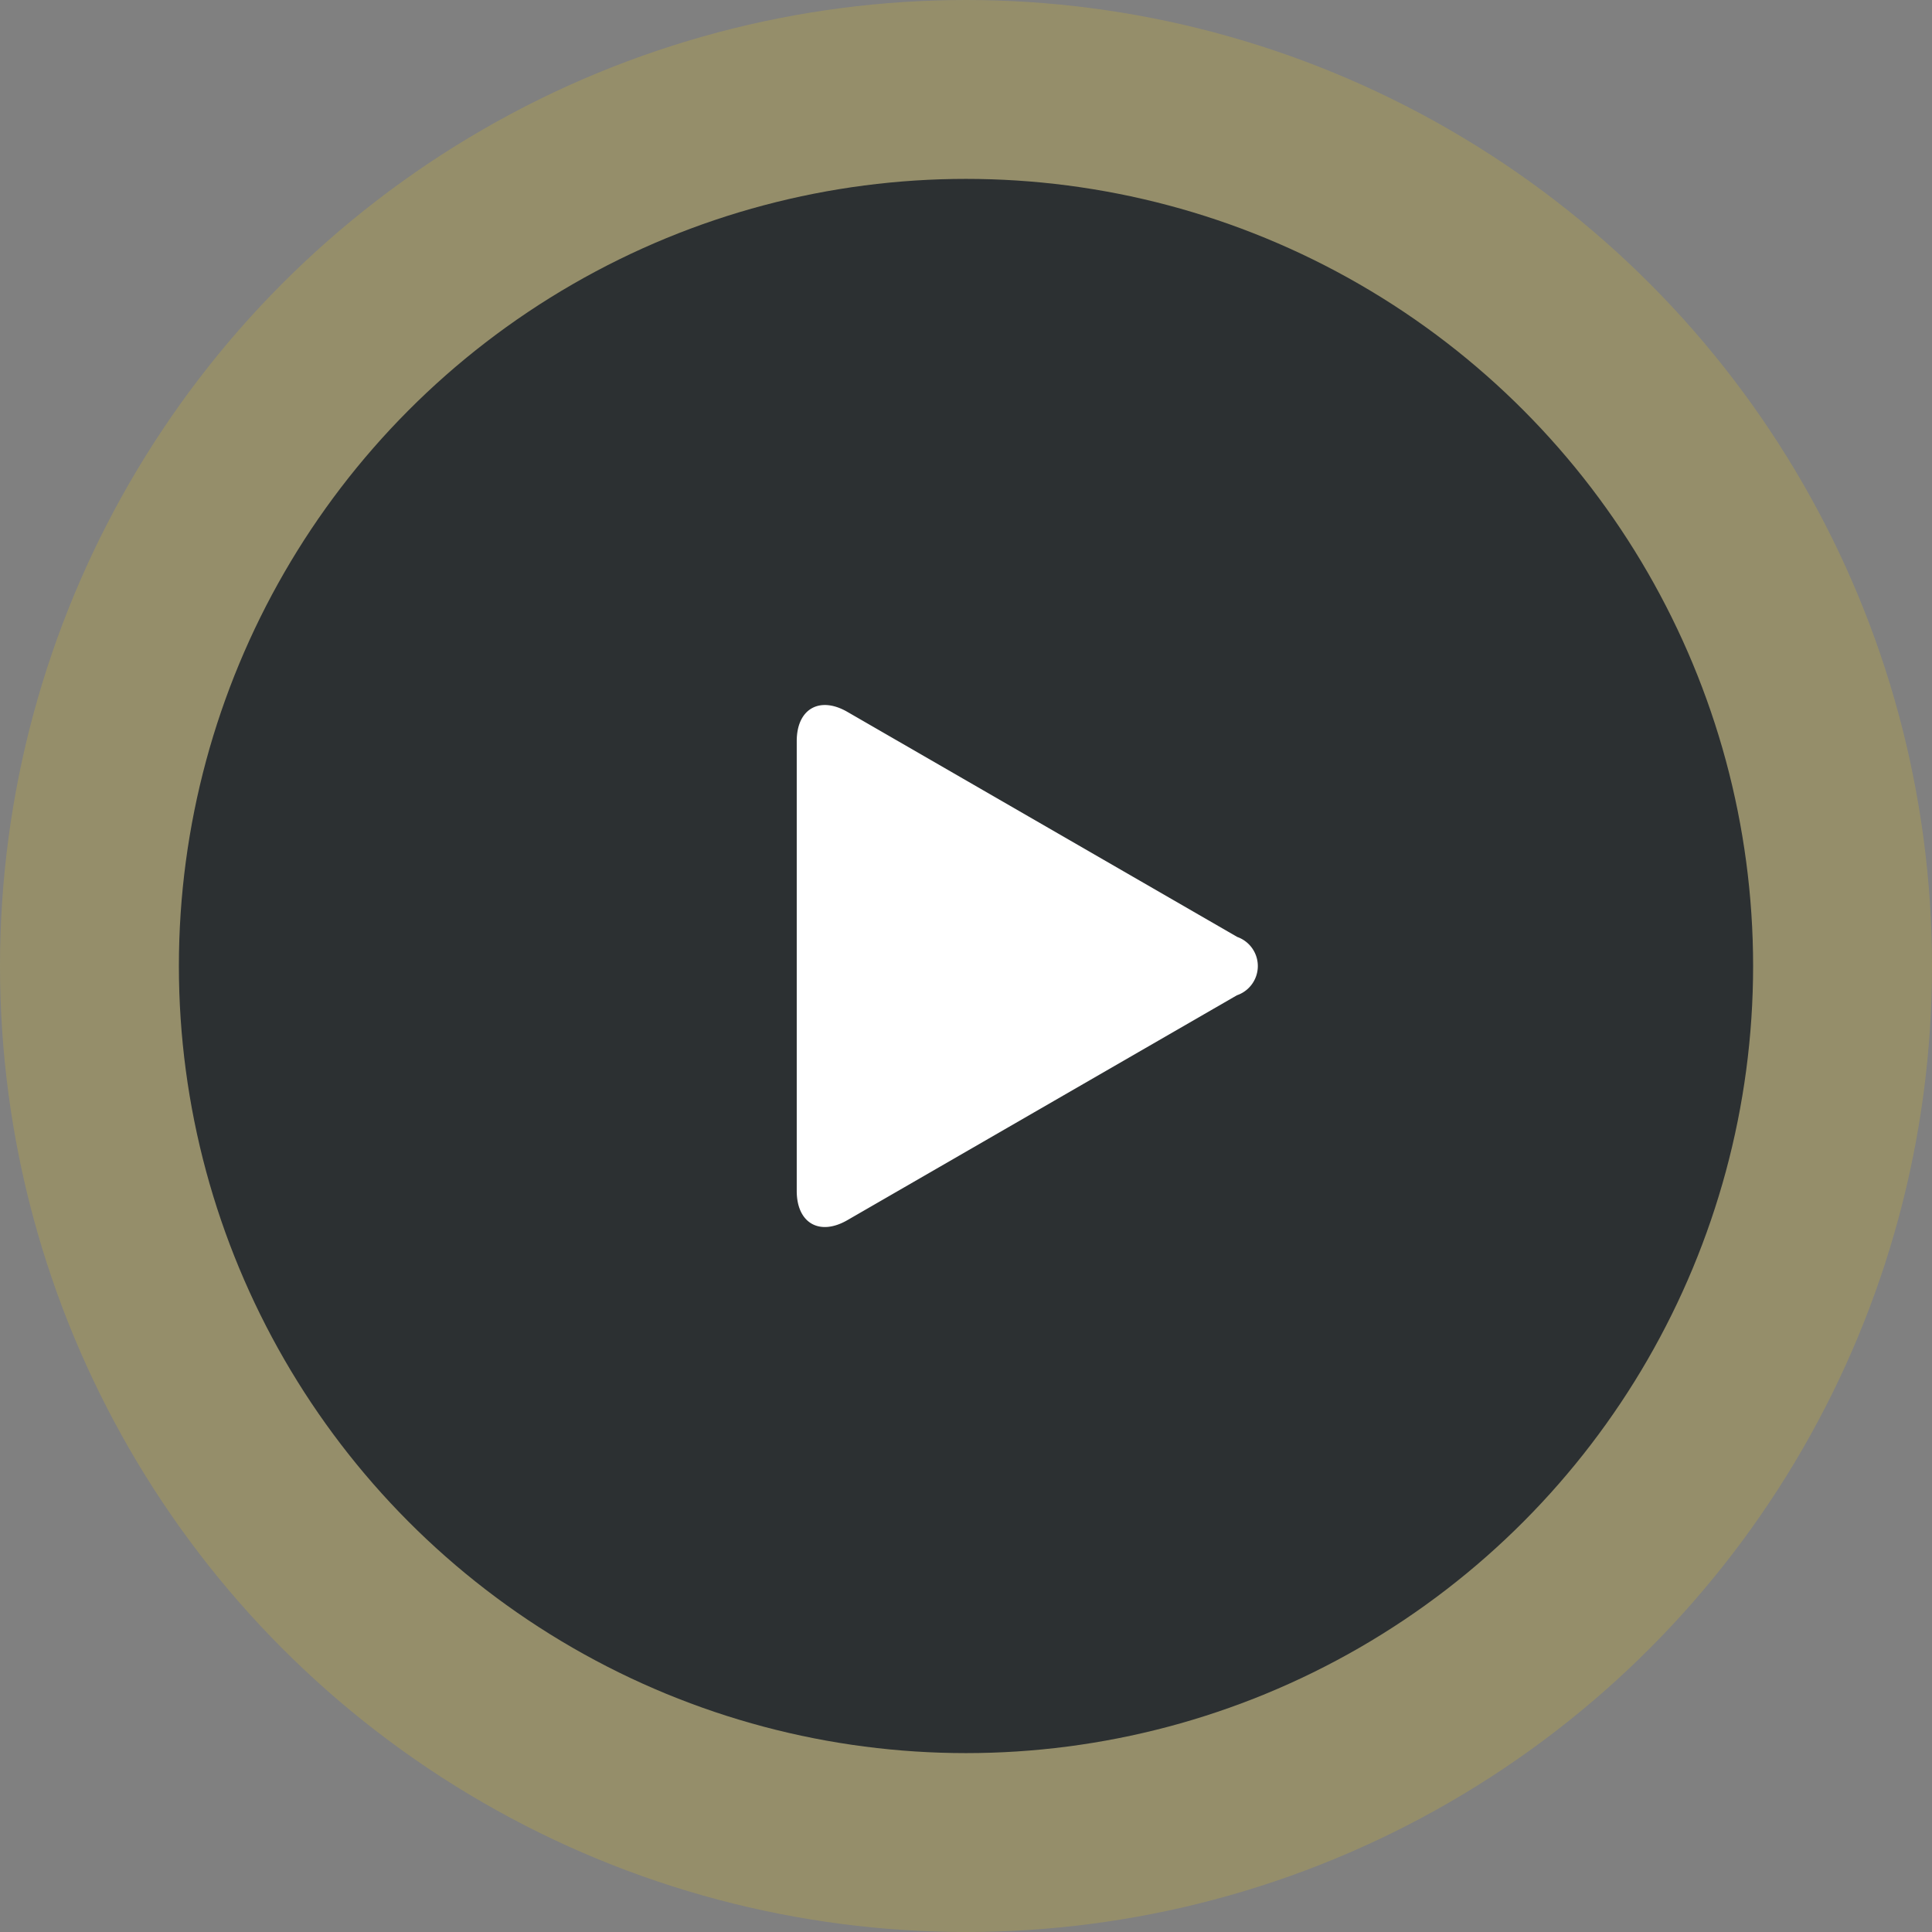
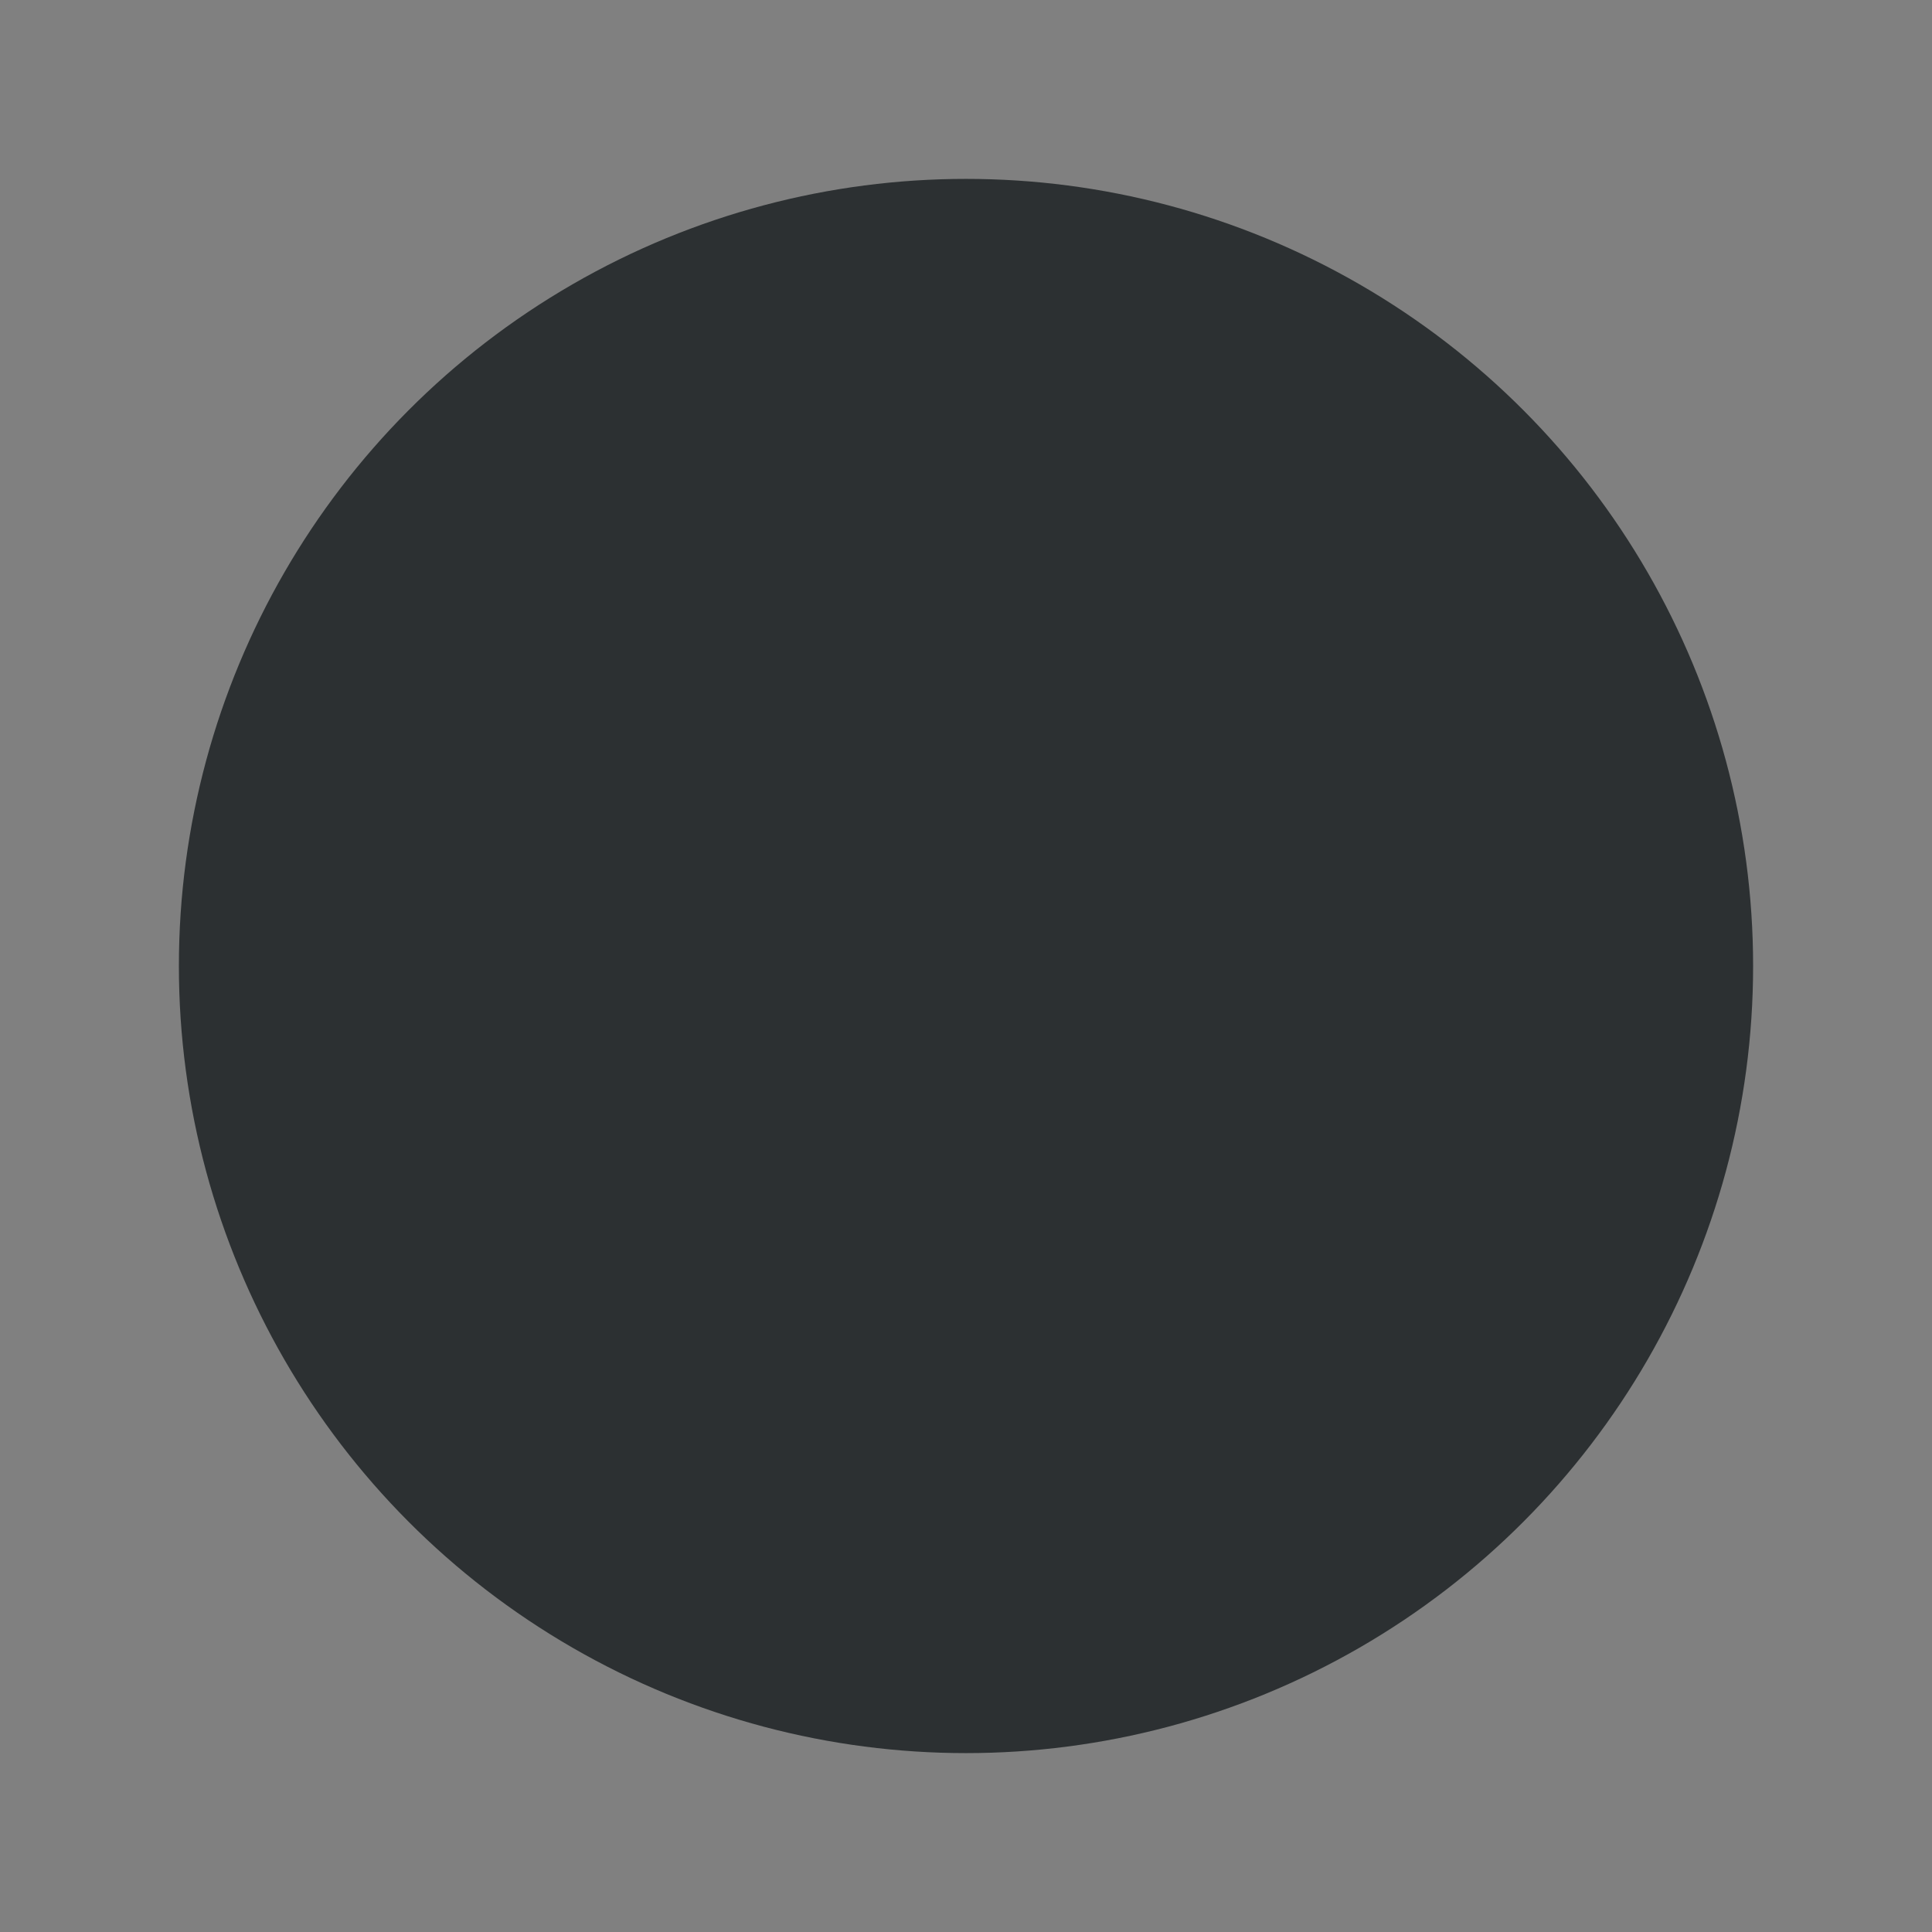
<svg xmlns="http://www.w3.org/2000/svg" width="54" height="54">
  <rect width="100%" height="100%" fill="#808080" stroke="none" />
  <g data-name="Group 37522" transform="translate(-127 -67)">
-     <circle data-name="Ellipse 67" cx="27" cy="27" r="27" transform="translate(127 67)" fill="rgba(255,211,0,0.17)" />
    <circle data-name="Ellipse 66" cx="22" cy="22" r="22" transform="translate(132 72)" fill="#2c3032" />
    <g data-name="Group 17510">
-       <path data-name="Path 693" d="M161.573 93.183l-10.889-6.286c-.778-.449-1.415-.082-1.415.817v12.573c0 .9.637 1.266 1.415.817l10.889-6.286a.863.863 0 000-1.633" fill="#fff" />
-     </g>
+       </g>
  </g>
</svg>